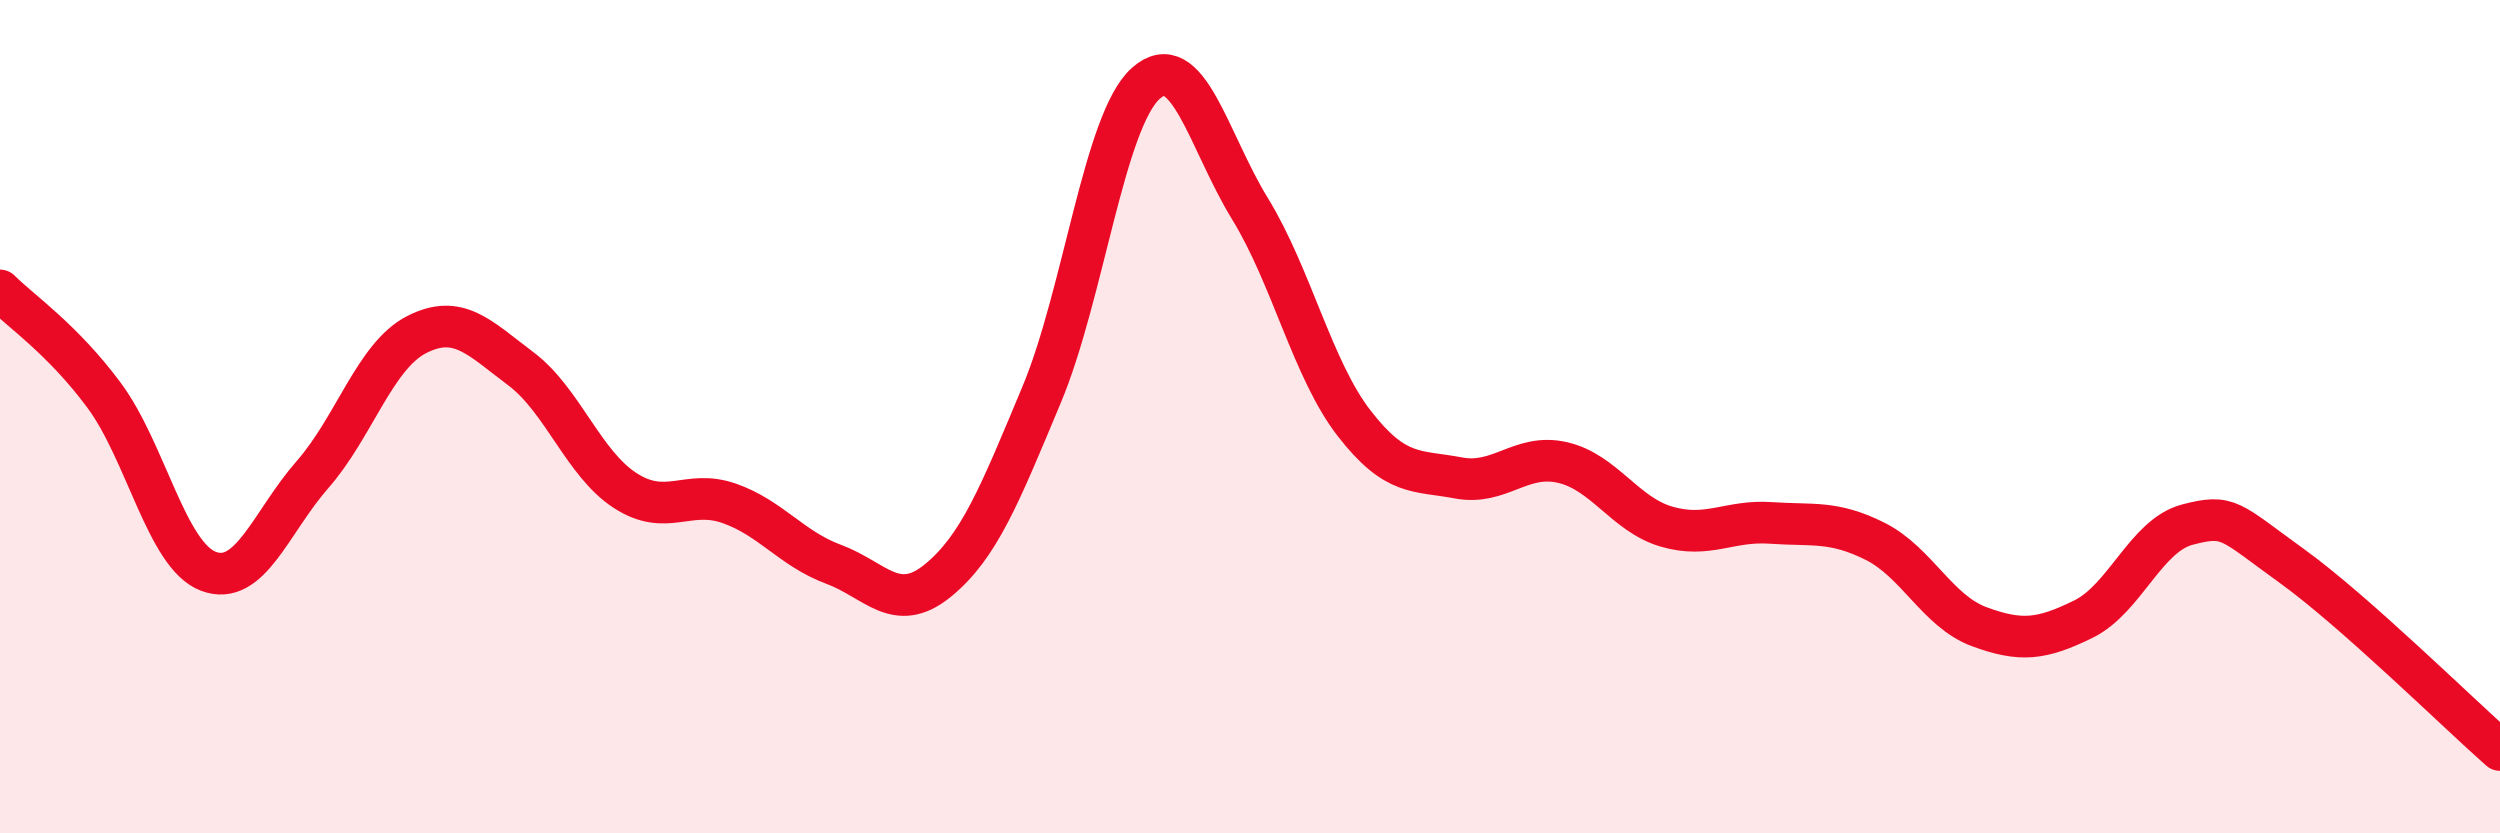
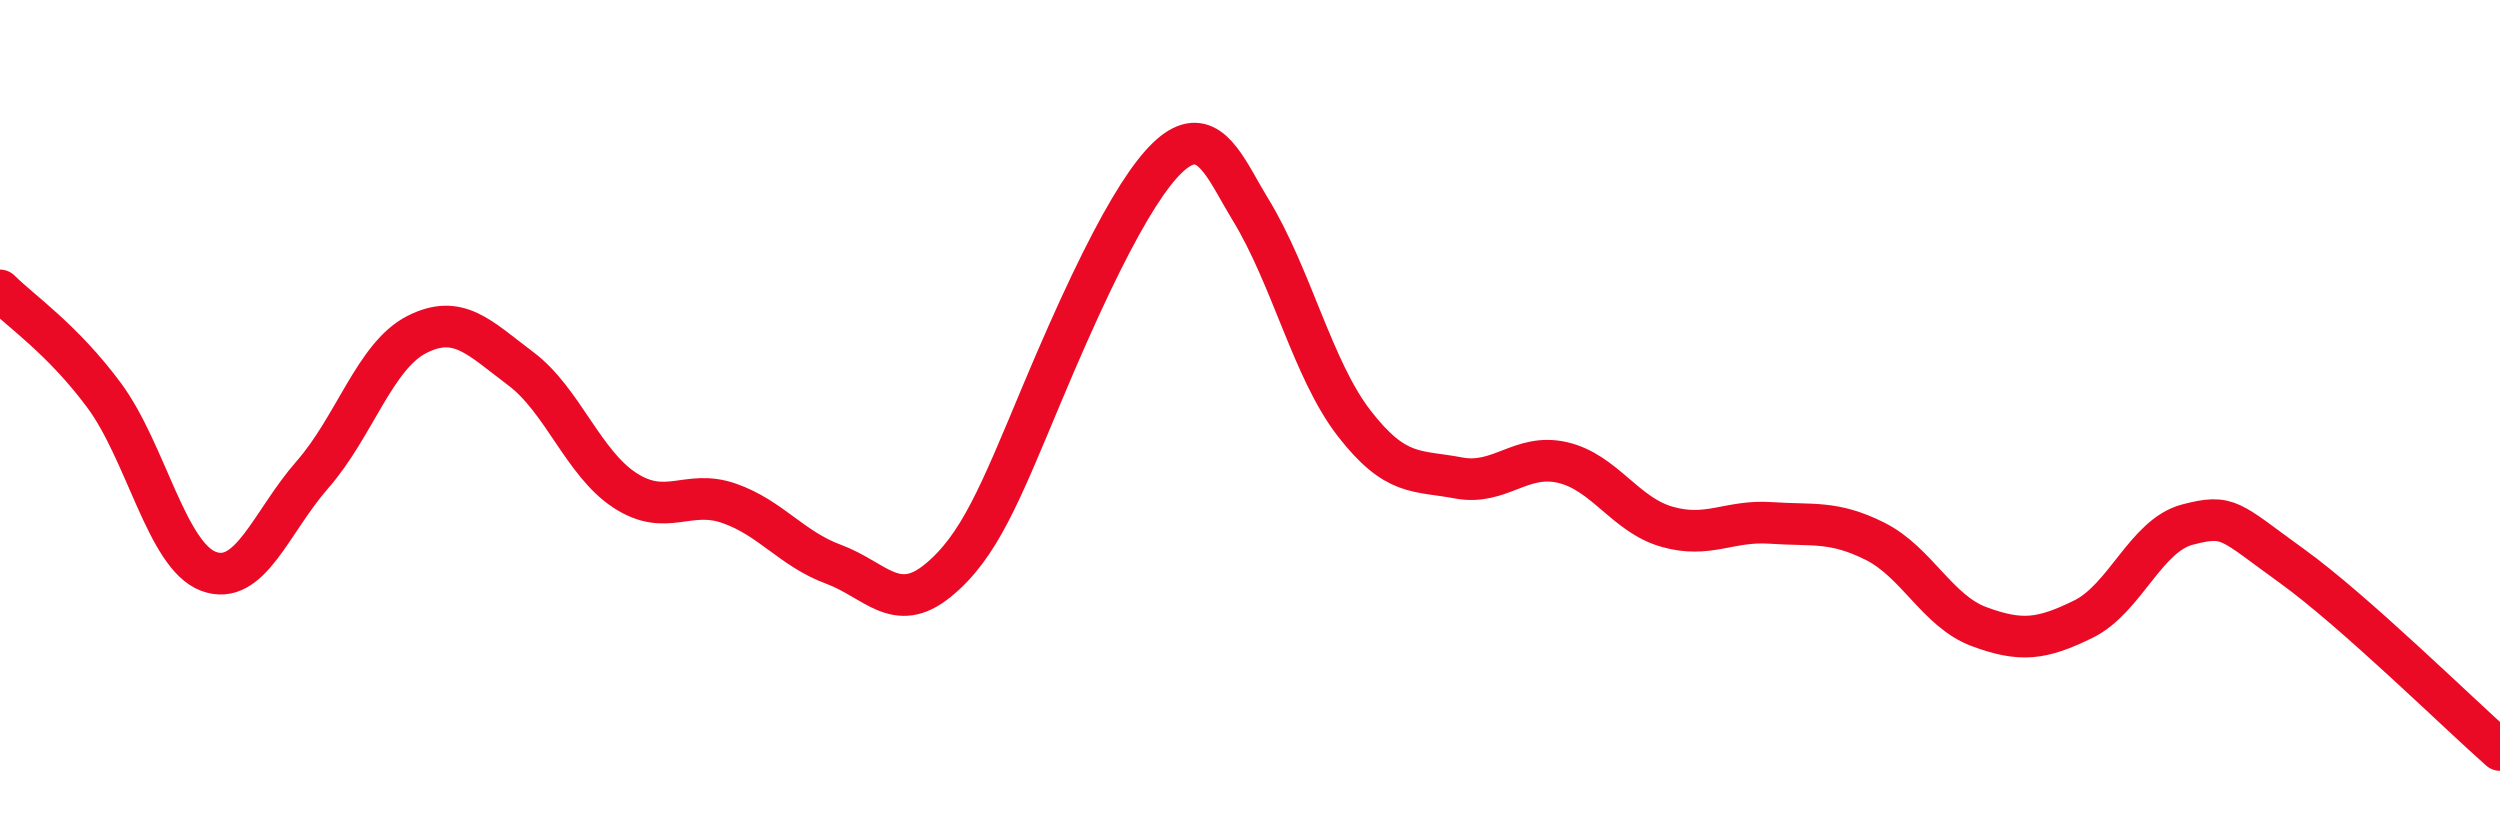
<svg xmlns="http://www.w3.org/2000/svg" width="60" height="20" viewBox="0 0 60 20">
-   <path d="M 0,6.97 C 0.5,7.47 1.5,8.14 2.5,9.49 C 3.5,10.84 4,13.33 5,13.71 C 6,14.09 6.5,12.53 7.5,11.39 C 8.5,10.25 9,8.54 10,8.03 C 11,7.52 11.5,8.1 12.5,8.85 C 13.5,9.6 14,11.12 15,11.77 C 16,12.42 16.5,11.73 17.5,12.08 C 18.5,12.43 19,13.17 20,13.54 C 21,13.91 21.5,14.75 22.5,13.94 C 23.5,13.13 24,11.86 25,9.47 C 26,7.08 26.5,2.89 27.5,2 C 28.5,1.11 29,3.38 30,5.01 C 31,6.64 31.5,8.87 32.5,10.16 C 33.5,11.45 34,11.28 35,11.47 C 36,11.66 36.5,10.87 37.5,11.1 C 38.5,11.33 39,12.35 40,12.64 C 41,12.93 41.5,12.48 42.5,12.55 C 43.5,12.62 44,12.49 45,12.99 C 46,13.49 46.5,14.67 47.5,15.04 C 48.5,15.41 49,15.35 50,14.86 C 51,14.37 51.5,12.85 52.5,12.59 C 53.5,12.33 53.5,12.5 55,13.58 C 56.5,14.66 59,17.12 60,18L60 20L0 20Z" fill="#EB0A25" opacity="0.1" stroke-linecap="round" stroke-linejoin="round" />
-   <path d="M 0,6.97 C 0.5,7.47 1.5,8.14 2.5,9.49 C 3.5,10.84 4,13.33 5,13.71 C 6,14.09 6.5,12.53 7.5,11.39 C 8.5,10.25 9,8.54 10,8.03 C 11,7.52 11.5,8.1 12.5,8.85 C 13.5,9.6 14,11.12 15,11.77 C 16,12.42 16.5,11.73 17.5,12.08 C 18.5,12.43 19,13.17 20,13.54 C 21,13.91 21.5,14.75 22.5,13.94 C 23.5,13.13 24,11.86 25,9.47 C 26,7.08 26.5,2.89 27.5,2 C 28.5,1.11 29,3.38 30,5.01 C 31,6.64 31.5,8.87 32.5,10.16 C 33.5,11.45 34,11.28 35,11.47 C 36,11.66 36.5,10.87 37.5,11.1 C 38.5,11.33 39,12.35 40,12.64 C 41,12.93 41.5,12.48 42.5,12.55 C 43.5,12.62 44,12.49 45,12.99 C 46,13.49 46.5,14.67 47.5,15.04 C 48.5,15.41 49,15.35 50,14.86 C 51,14.37 51.5,12.85 52.5,12.59 C 53.5,12.33 53.5,12.5 55,13.58 C 56.5,14.66 59,17.12 60,18" stroke="#EB0A25" stroke-width="1" fill="none" stroke-linecap="round" stroke-linejoin="round" />
+   <path d="M 0,6.97 C 0.5,7.47 1.5,8.14 2.5,9.49 C 3.5,10.84 4,13.33 5,13.71 C 6,14.09 6.5,12.53 7.5,11.39 C 8.5,10.25 9,8.54 10,8.03 C 11,7.52 11.5,8.1 12.5,8.85 C 13.5,9.6 14,11.12 15,11.77 C 16,12.42 16.5,11.73 17.5,12.08 C 18.5,12.43 19,13.17 20,13.54 C 21,13.91 21.5,14.75 22.5,13.94 C 23.5,13.13 24,11.86 25,9.47 C 28.5,1.11 29,3.38 30,5.01 C 31,6.64 31.5,8.87 32.5,10.16 C 33.5,11.45 34,11.28 35,11.47 C 36,11.66 36.5,10.87 37.5,11.1 C 38.5,11.33 39,12.35 40,12.64 C 41,12.93 41.5,12.48 42.5,12.55 C 43.5,12.62 44,12.49 45,12.99 C 46,13.49 46.5,14.67 47.5,15.04 C 48.5,15.41 49,15.35 50,14.86 C 51,14.37 51.5,12.85 52.5,12.59 C 53.5,12.33 53.5,12.5 55,13.58 C 56.5,14.66 59,17.12 60,18" stroke="#EB0A25" stroke-width="1" fill="none" stroke-linecap="round" stroke-linejoin="round" />
</svg>